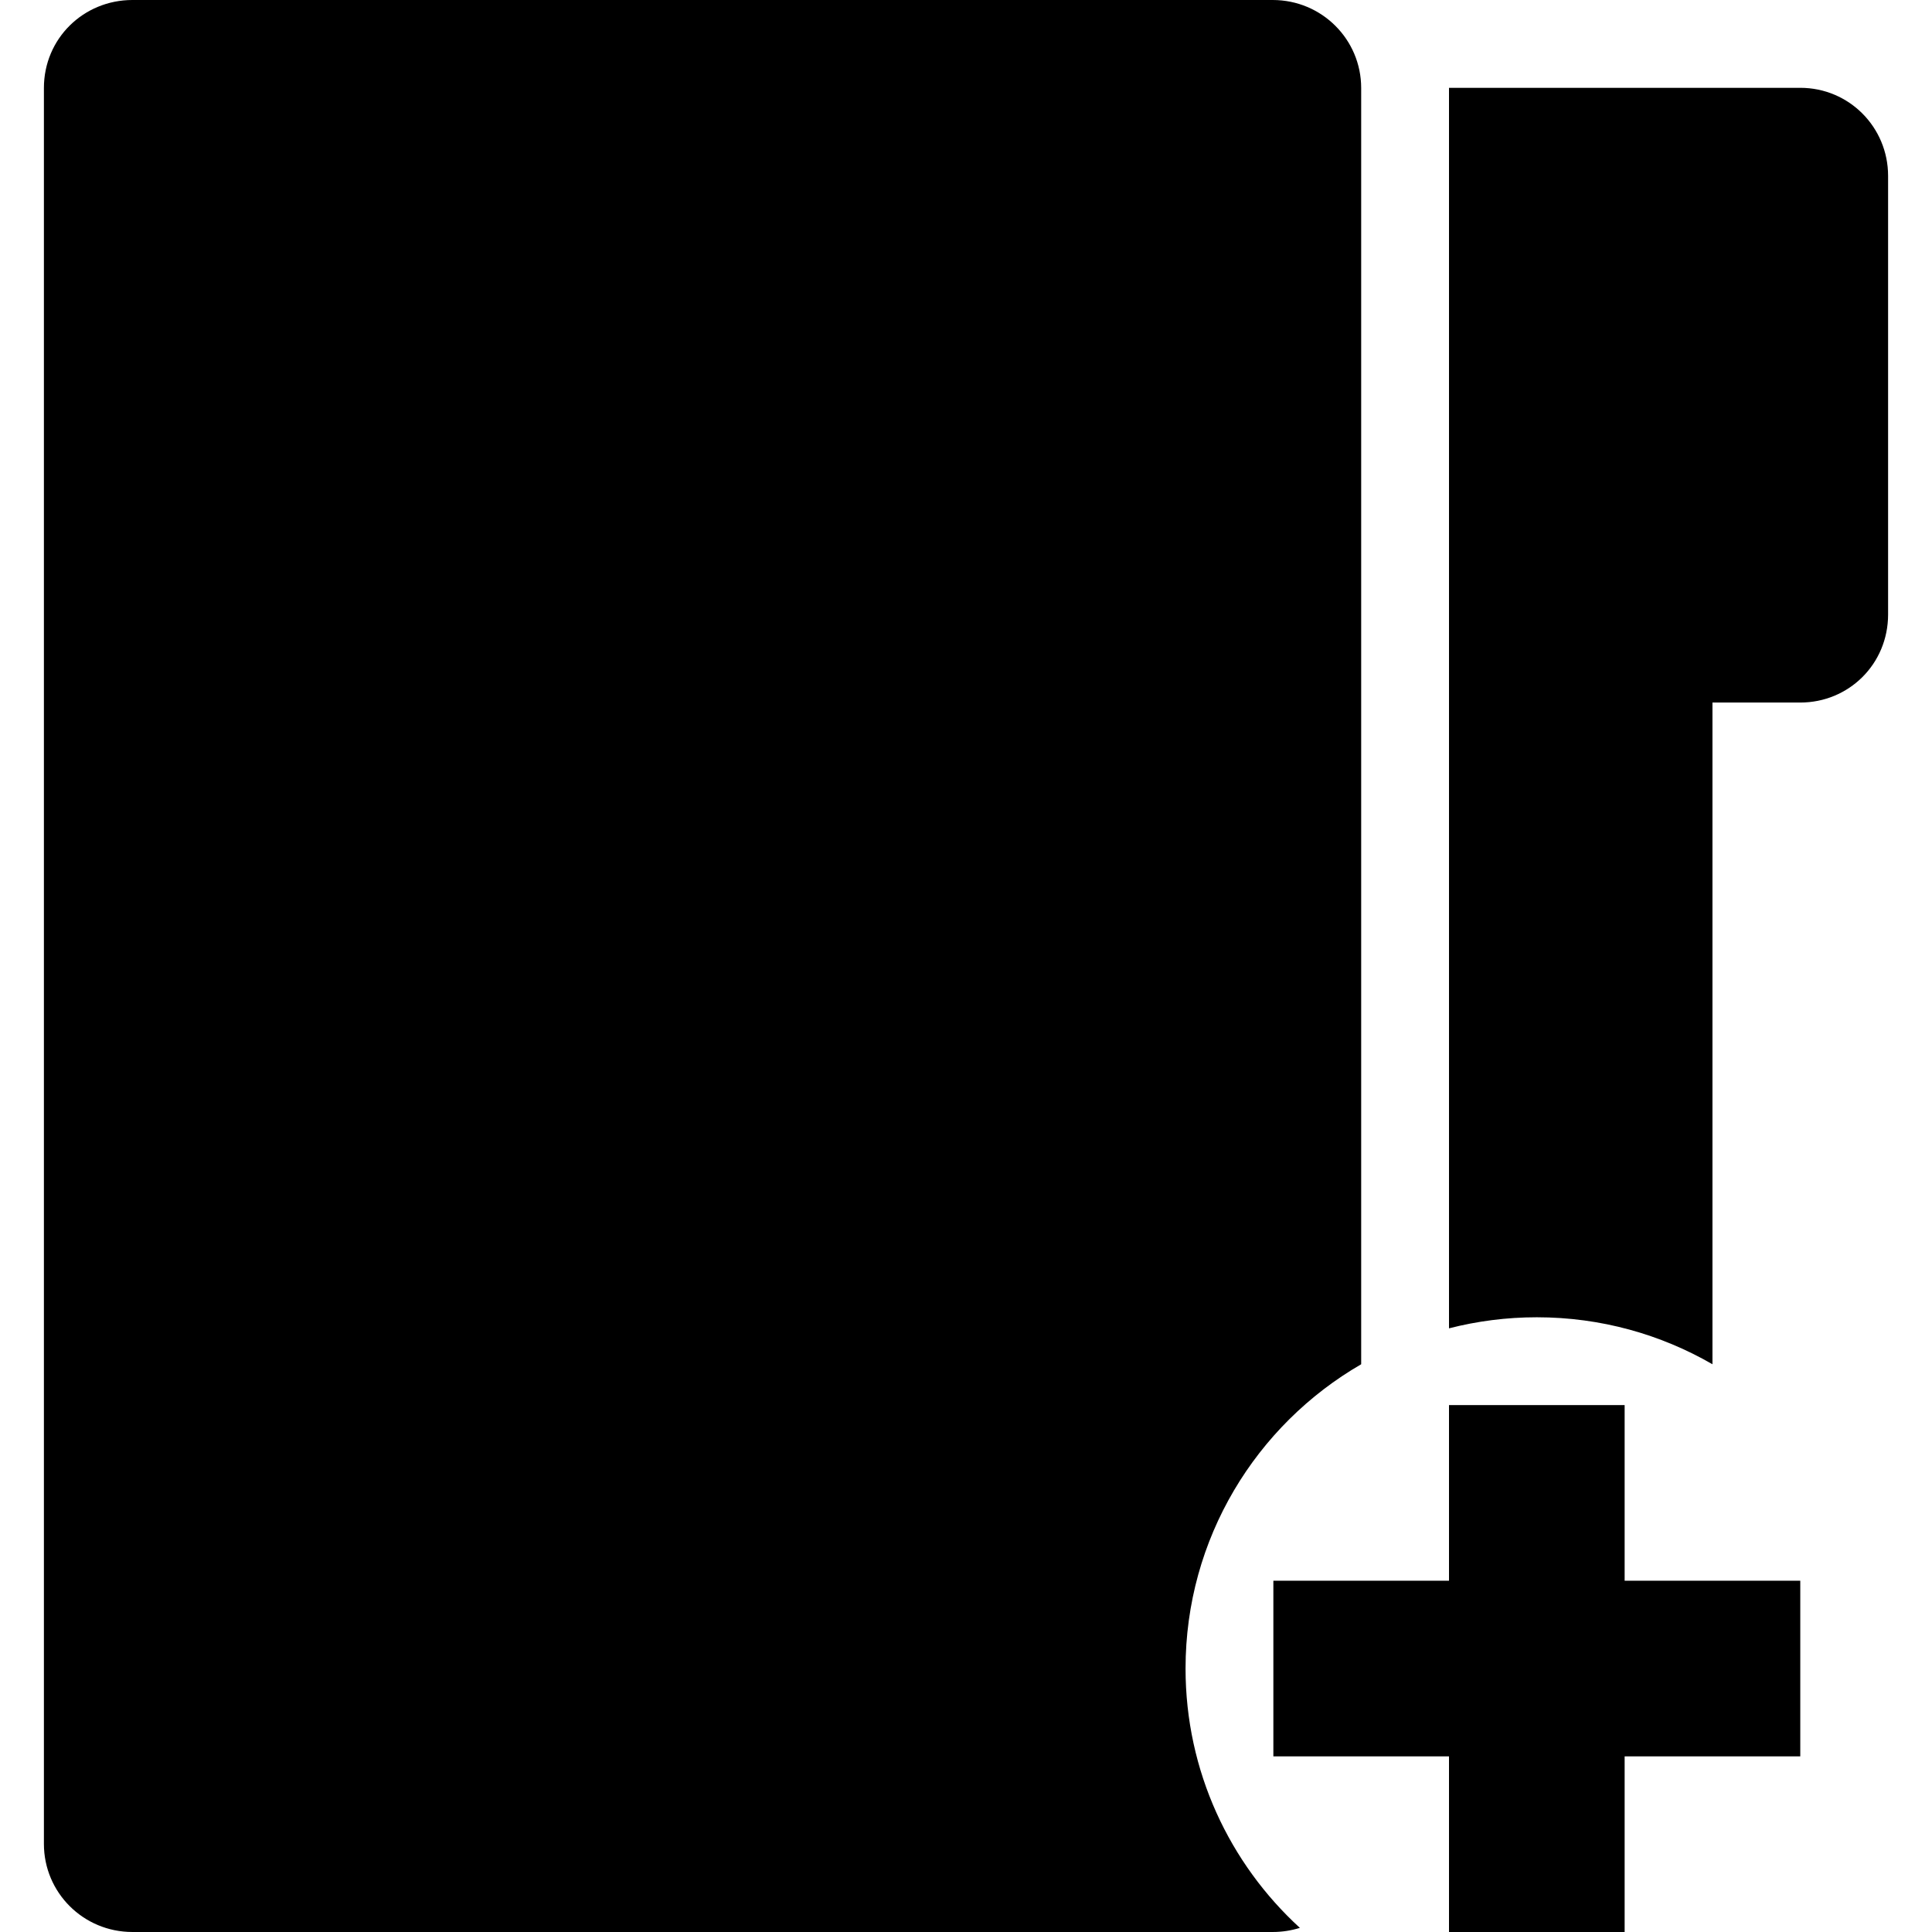
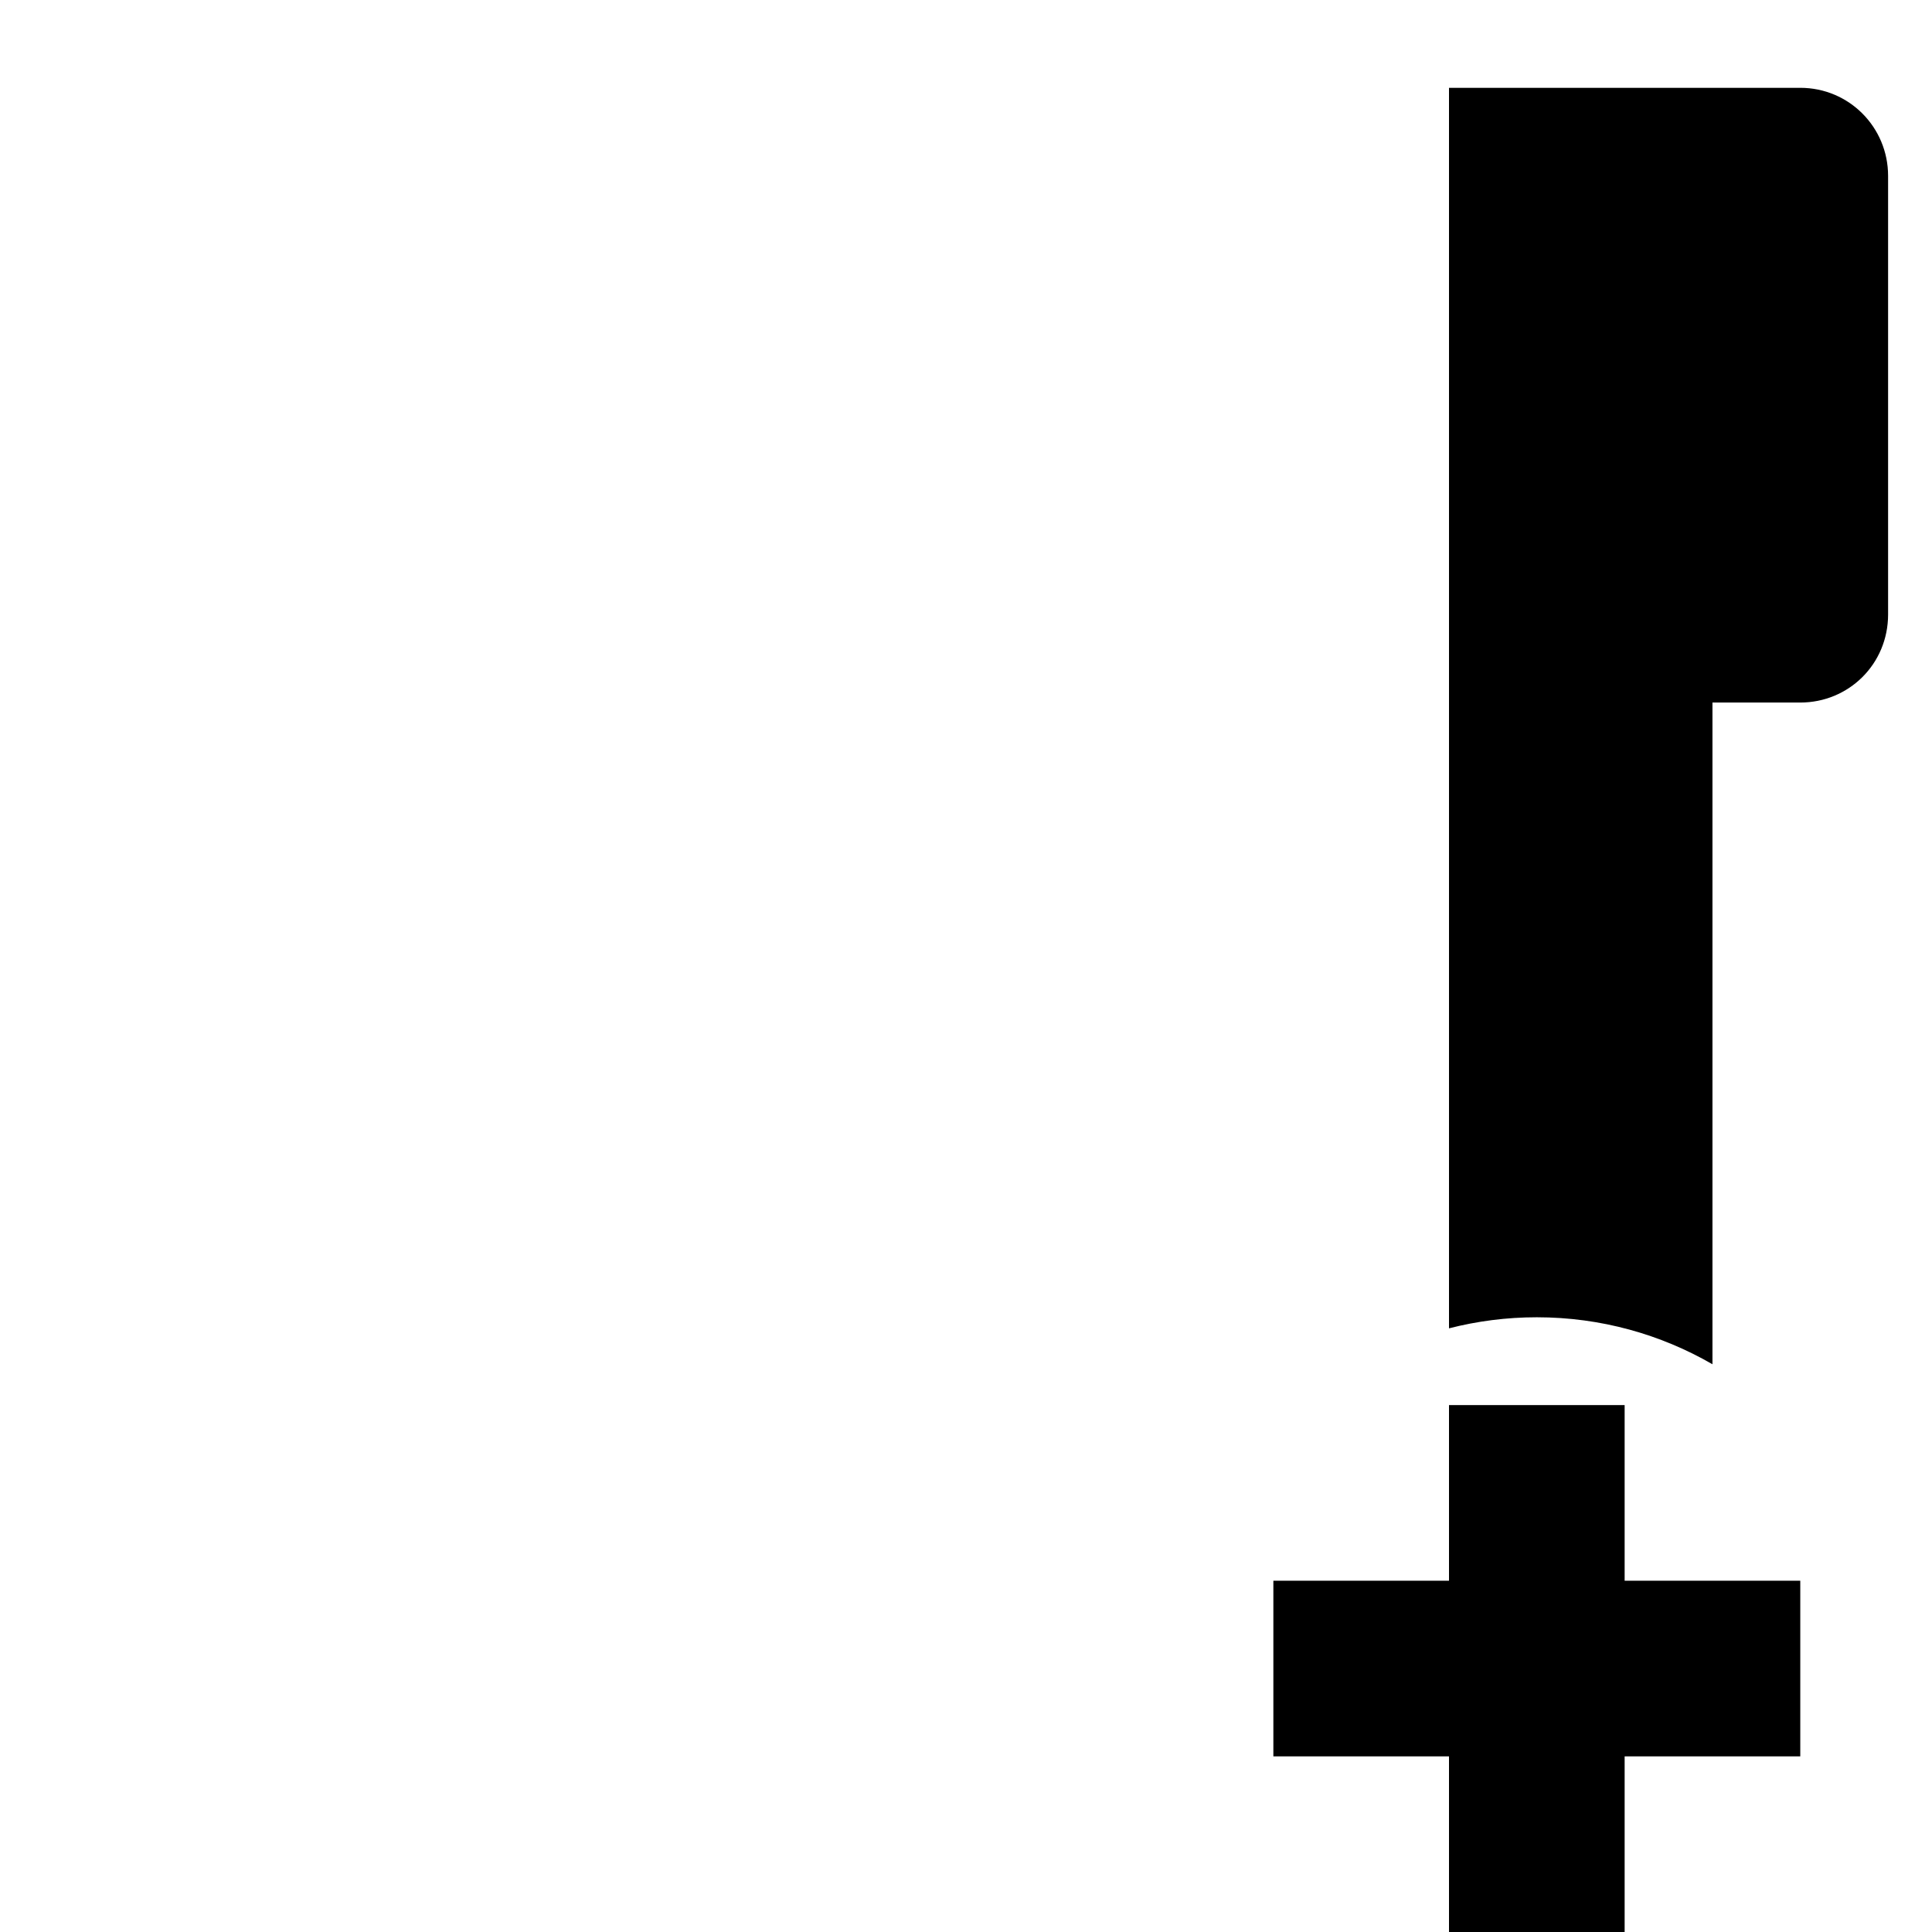
<svg xmlns="http://www.w3.org/2000/svg" version="1.1" id="Capa_1" x="0px" y="0px" width="641.143px" height="641.143px" viewBox="0 0 641.143 641.143" style="enable-background:new 0 0 641.143 641.143;" xml:space="preserve">
  <g>
    <g>
      <polygon points="480.857,524.571 422.571,524.571 422.571,582.857 480.857,582.857 480.857,641.143 539.143,641.143     539.143,582.857 597.429,582.857 597.429,524.571 539.143,524.571 539.143,466.285 480.857,466.285   " />
      <path d="M568.285,233.143h29.144c16.087,0,29.143-12.765,29.143-29.23V58.373c0-16.145-12.939-29.23-29.143-29.23H480.857v411.672    c9.325-2.39,19.088-3.672,29.143-3.672c21.245,0,41.149,5.683,58.285,15.592V233.143z" />
-       <path d="M422.367,0H43.947C27.715,0,14.571,12.793,14.571,29.201v582.711c0,16.146,13.085,29.23,29.376,29.23h378.42    c3.147,0,6.179-0.495,9.005-1.369c-23.313-21.333-37.943-51.991-37.943-86.06c0-43.16,23.431-80.812,58.285-100.979V29.201    C451.714,13.085,438.629,0,422.367,0z" />
    </g>
  </g>
  <g>
</g>
  <g>
</g>
  <g>
</g>
  <g>
</g>
  <g>
</g>
  <g>
</g>
  <g>
</g>
  <g>
</g>
  <g>
</g>
  <g>
</g>
  <g>
</g>
  <g>
</g>
  <g>
</g>
  <g>
</g>
  <g>
</g>
</svg>